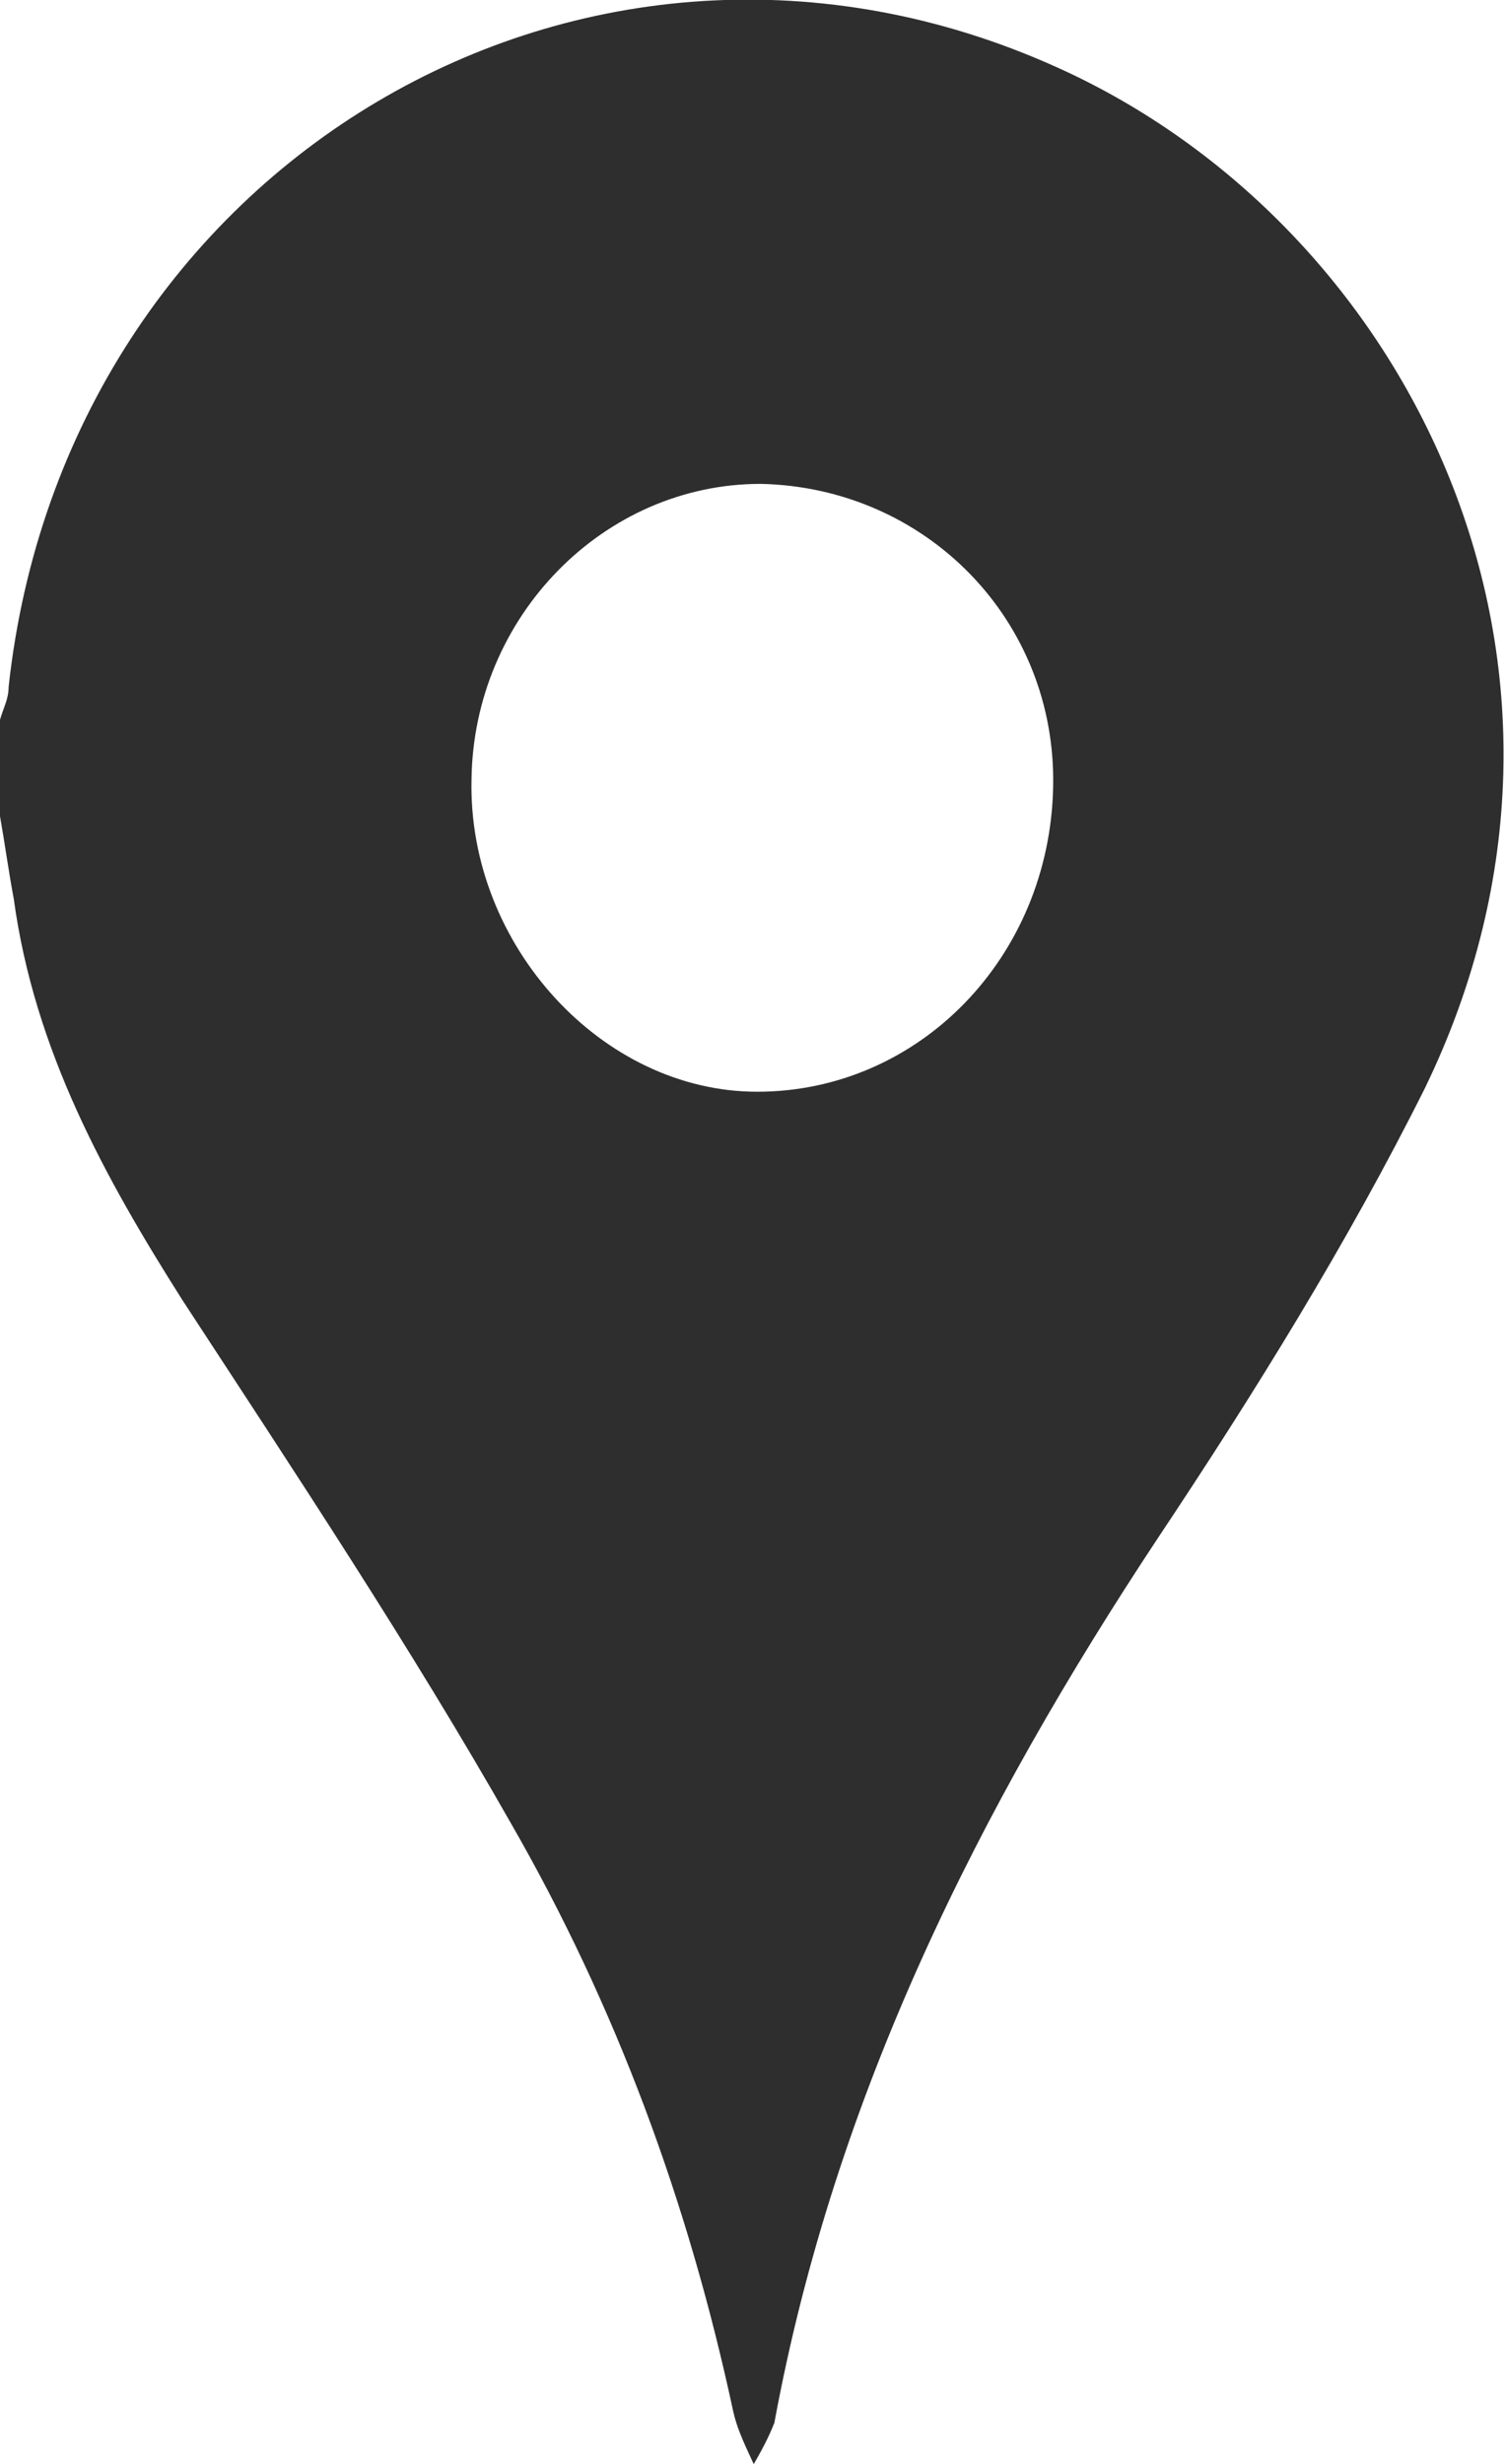
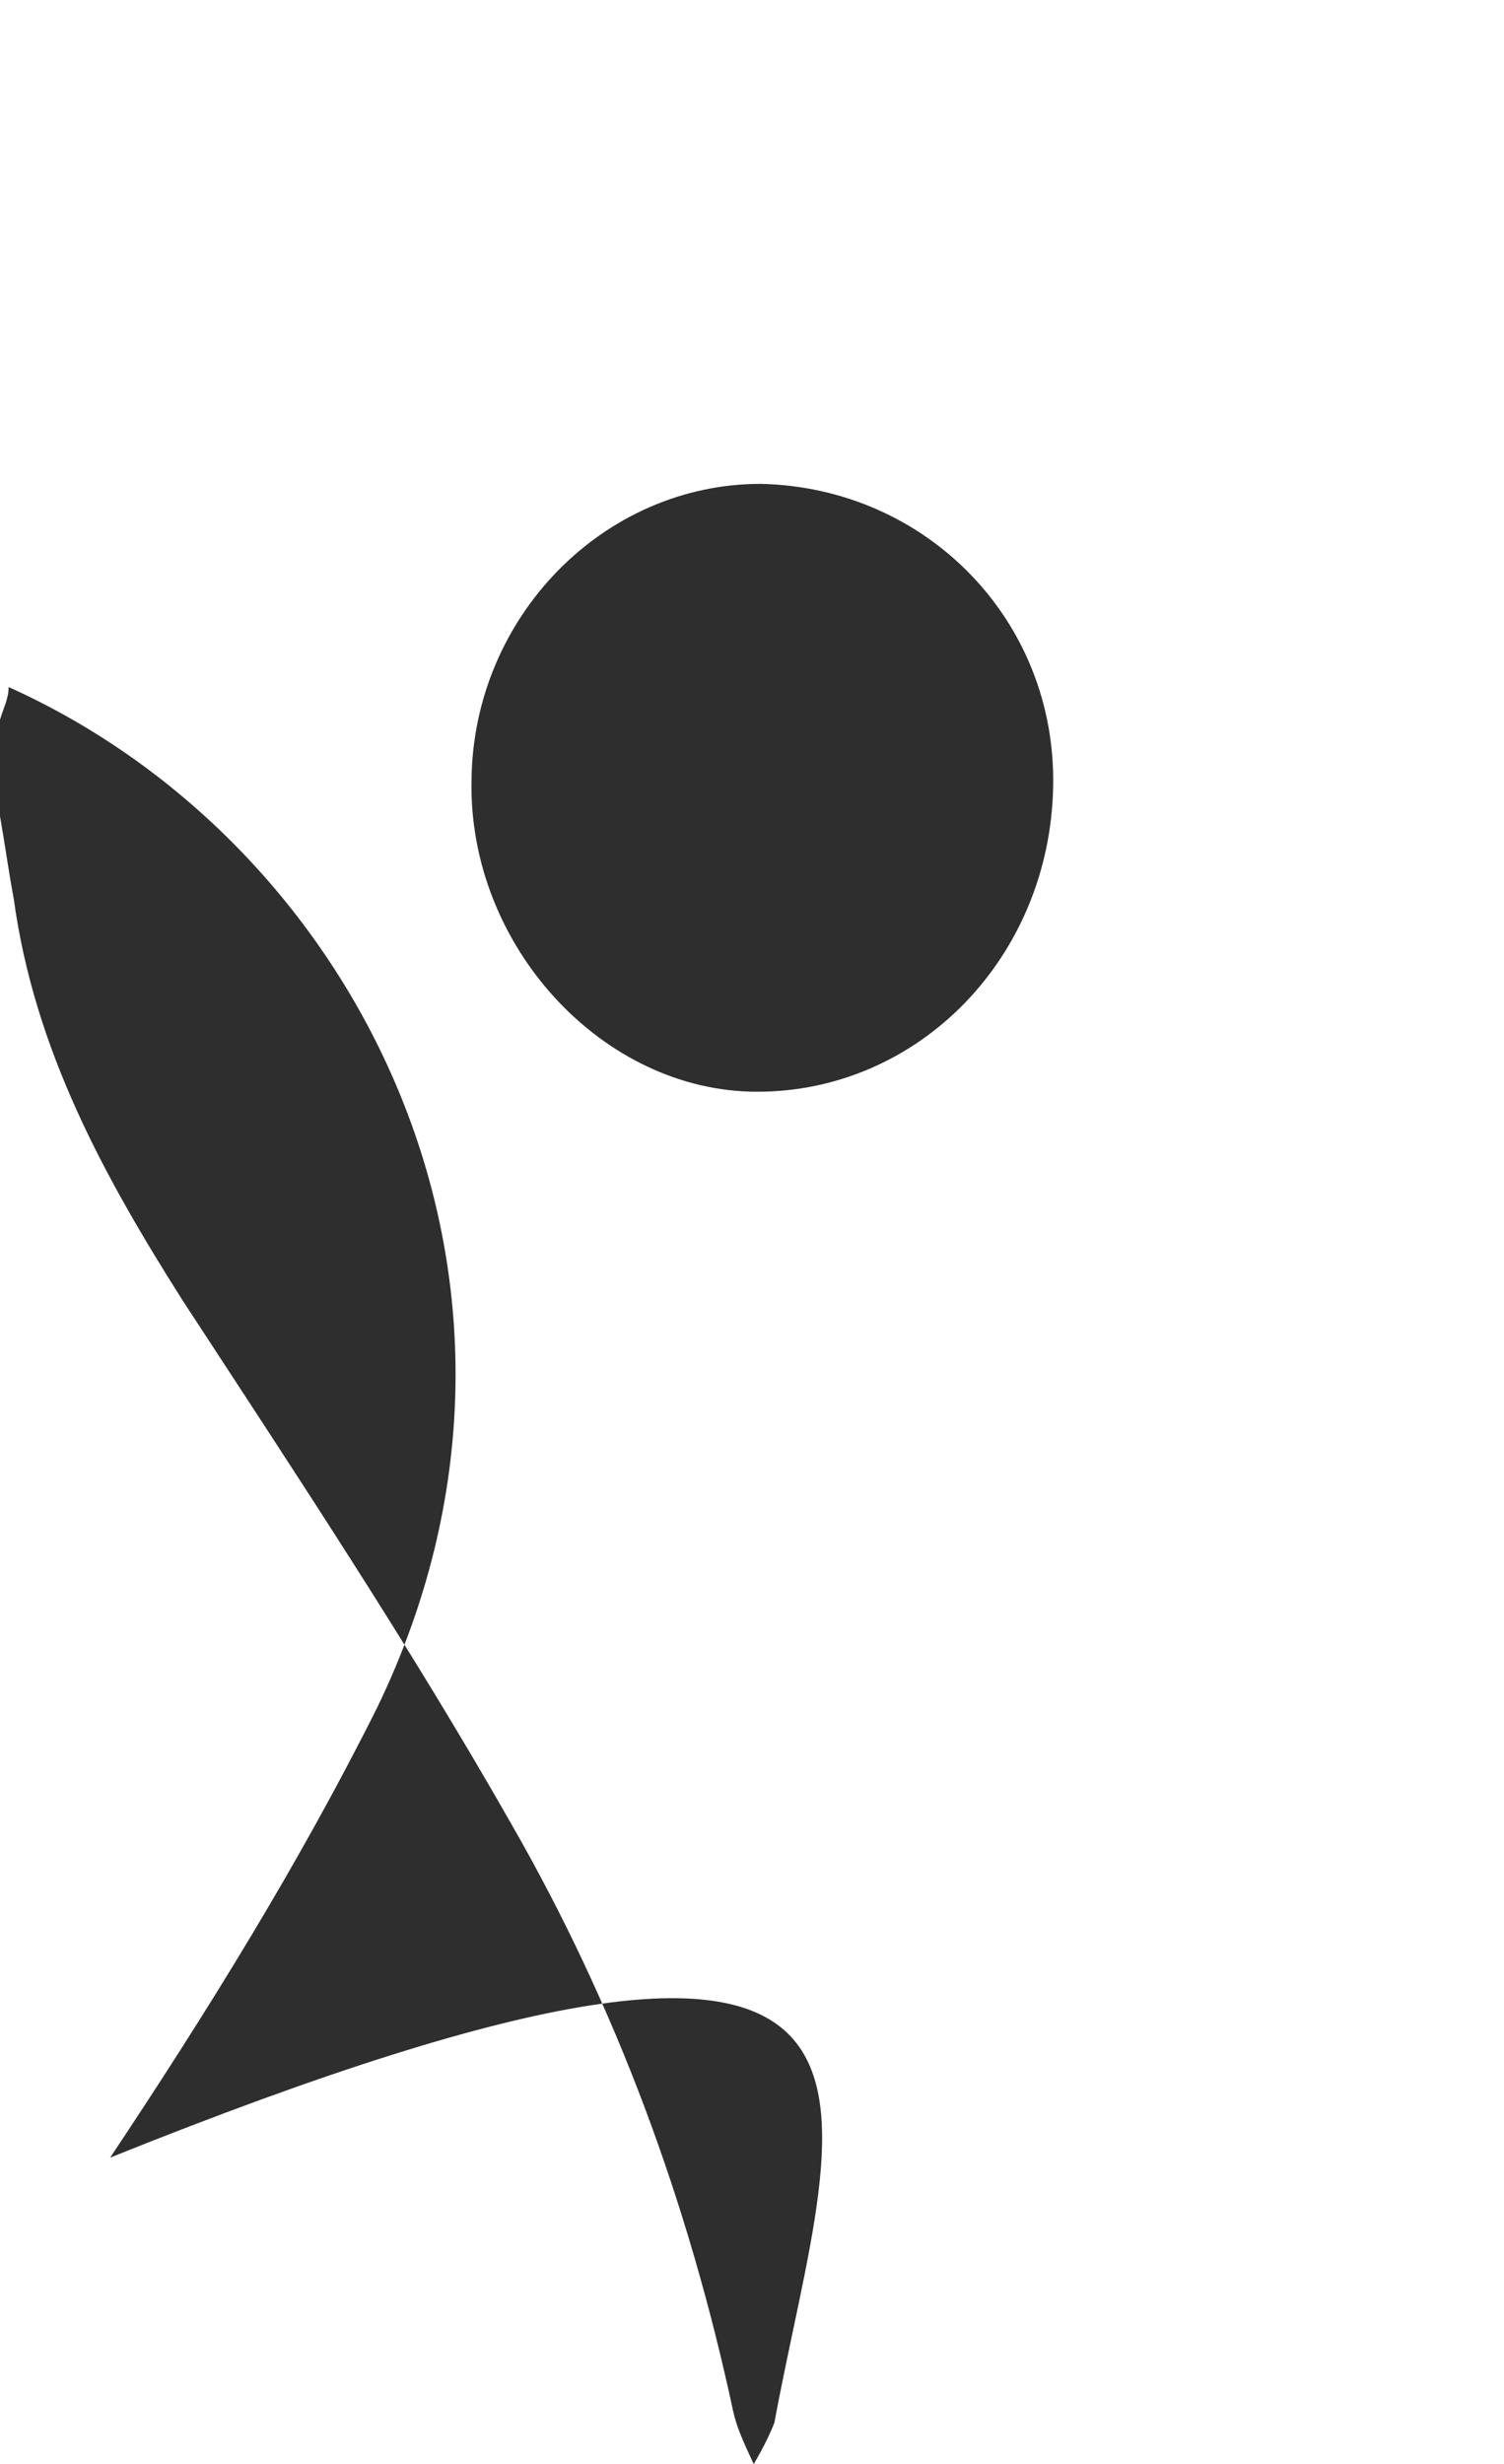
<svg xmlns="http://www.w3.org/2000/svg" version="1.1" id="Camada_1" x="0px" y="0px" viewBox="0 0 87.4 143.1" style="enable-background:new 0 0 87.4 143.1;" xml:space="preserve">
  <style type="text/css">
	.st0{fill:#2E2E2E;}
</style>
-   <path class="st0" d="M0,47.4c0-1.9,0-3.8,0-5.6c0.2-0.7,0.5-1.2,0.5-1.9C3.8,9.5,34.1-8.4,61.4,3.9c20.5,9.2,33.3,34.8,21.4,59.3  c-4.5,9-9.9,17.7-15.5,26.1C56.9,105,48.5,121.7,45,140.7c-0.2,0.5-0.5,1.2-1.2,2.4c-0.7-1.5-1-2.2-1.2-3.1  c-2.6-12.1-6.8-23.5-12.9-34.1c-5.8-10.2-12.5-20.3-19.1-30.4C6.1,68.4,2,61,0.8,52.2C0.5,50.6,0.3,49.1,0,47.4z M44,63.4  c9.4,0,17-7.8,17.2-17.7c0.2-9.7-7.4-17.4-17-17.6c-9.1,0-16.7,7.7-16.8,17.2C27.2,54.9,35,63.4,44,63.4z" />
+   <path class="st0" d="M0,47.4c0-1.9,0-3.8,0-5.6c0.2-0.7,0.5-1.2,0.5-1.9c20.5,9.2,33.3,34.8,21.4,59.3  c-4.5,9-9.9,17.7-15.5,26.1C56.9,105,48.5,121.7,45,140.7c-0.2,0.5-0.5,1.2-1.2,2.4c-0.7-1.5-1-2.2-1.2-3.1  c-2.6-12.1-6.8-23.5-12.9-34.1c-5.8-10.2-12.5-20.3-19.1-30.4C6.1,68.4,2,61,0.8,52.2C0.5,50.6,0.3,49.1,0,47.4z M44,63.4  c9.4,0,17-7.8,17.2-17.7c0.2-9.7-7.4-17.4-17-17.6c-9.1,0-16.7,7.7-16.8,17.2C27.2,54.9,35,63.4,44,63.4z" />
</svg>